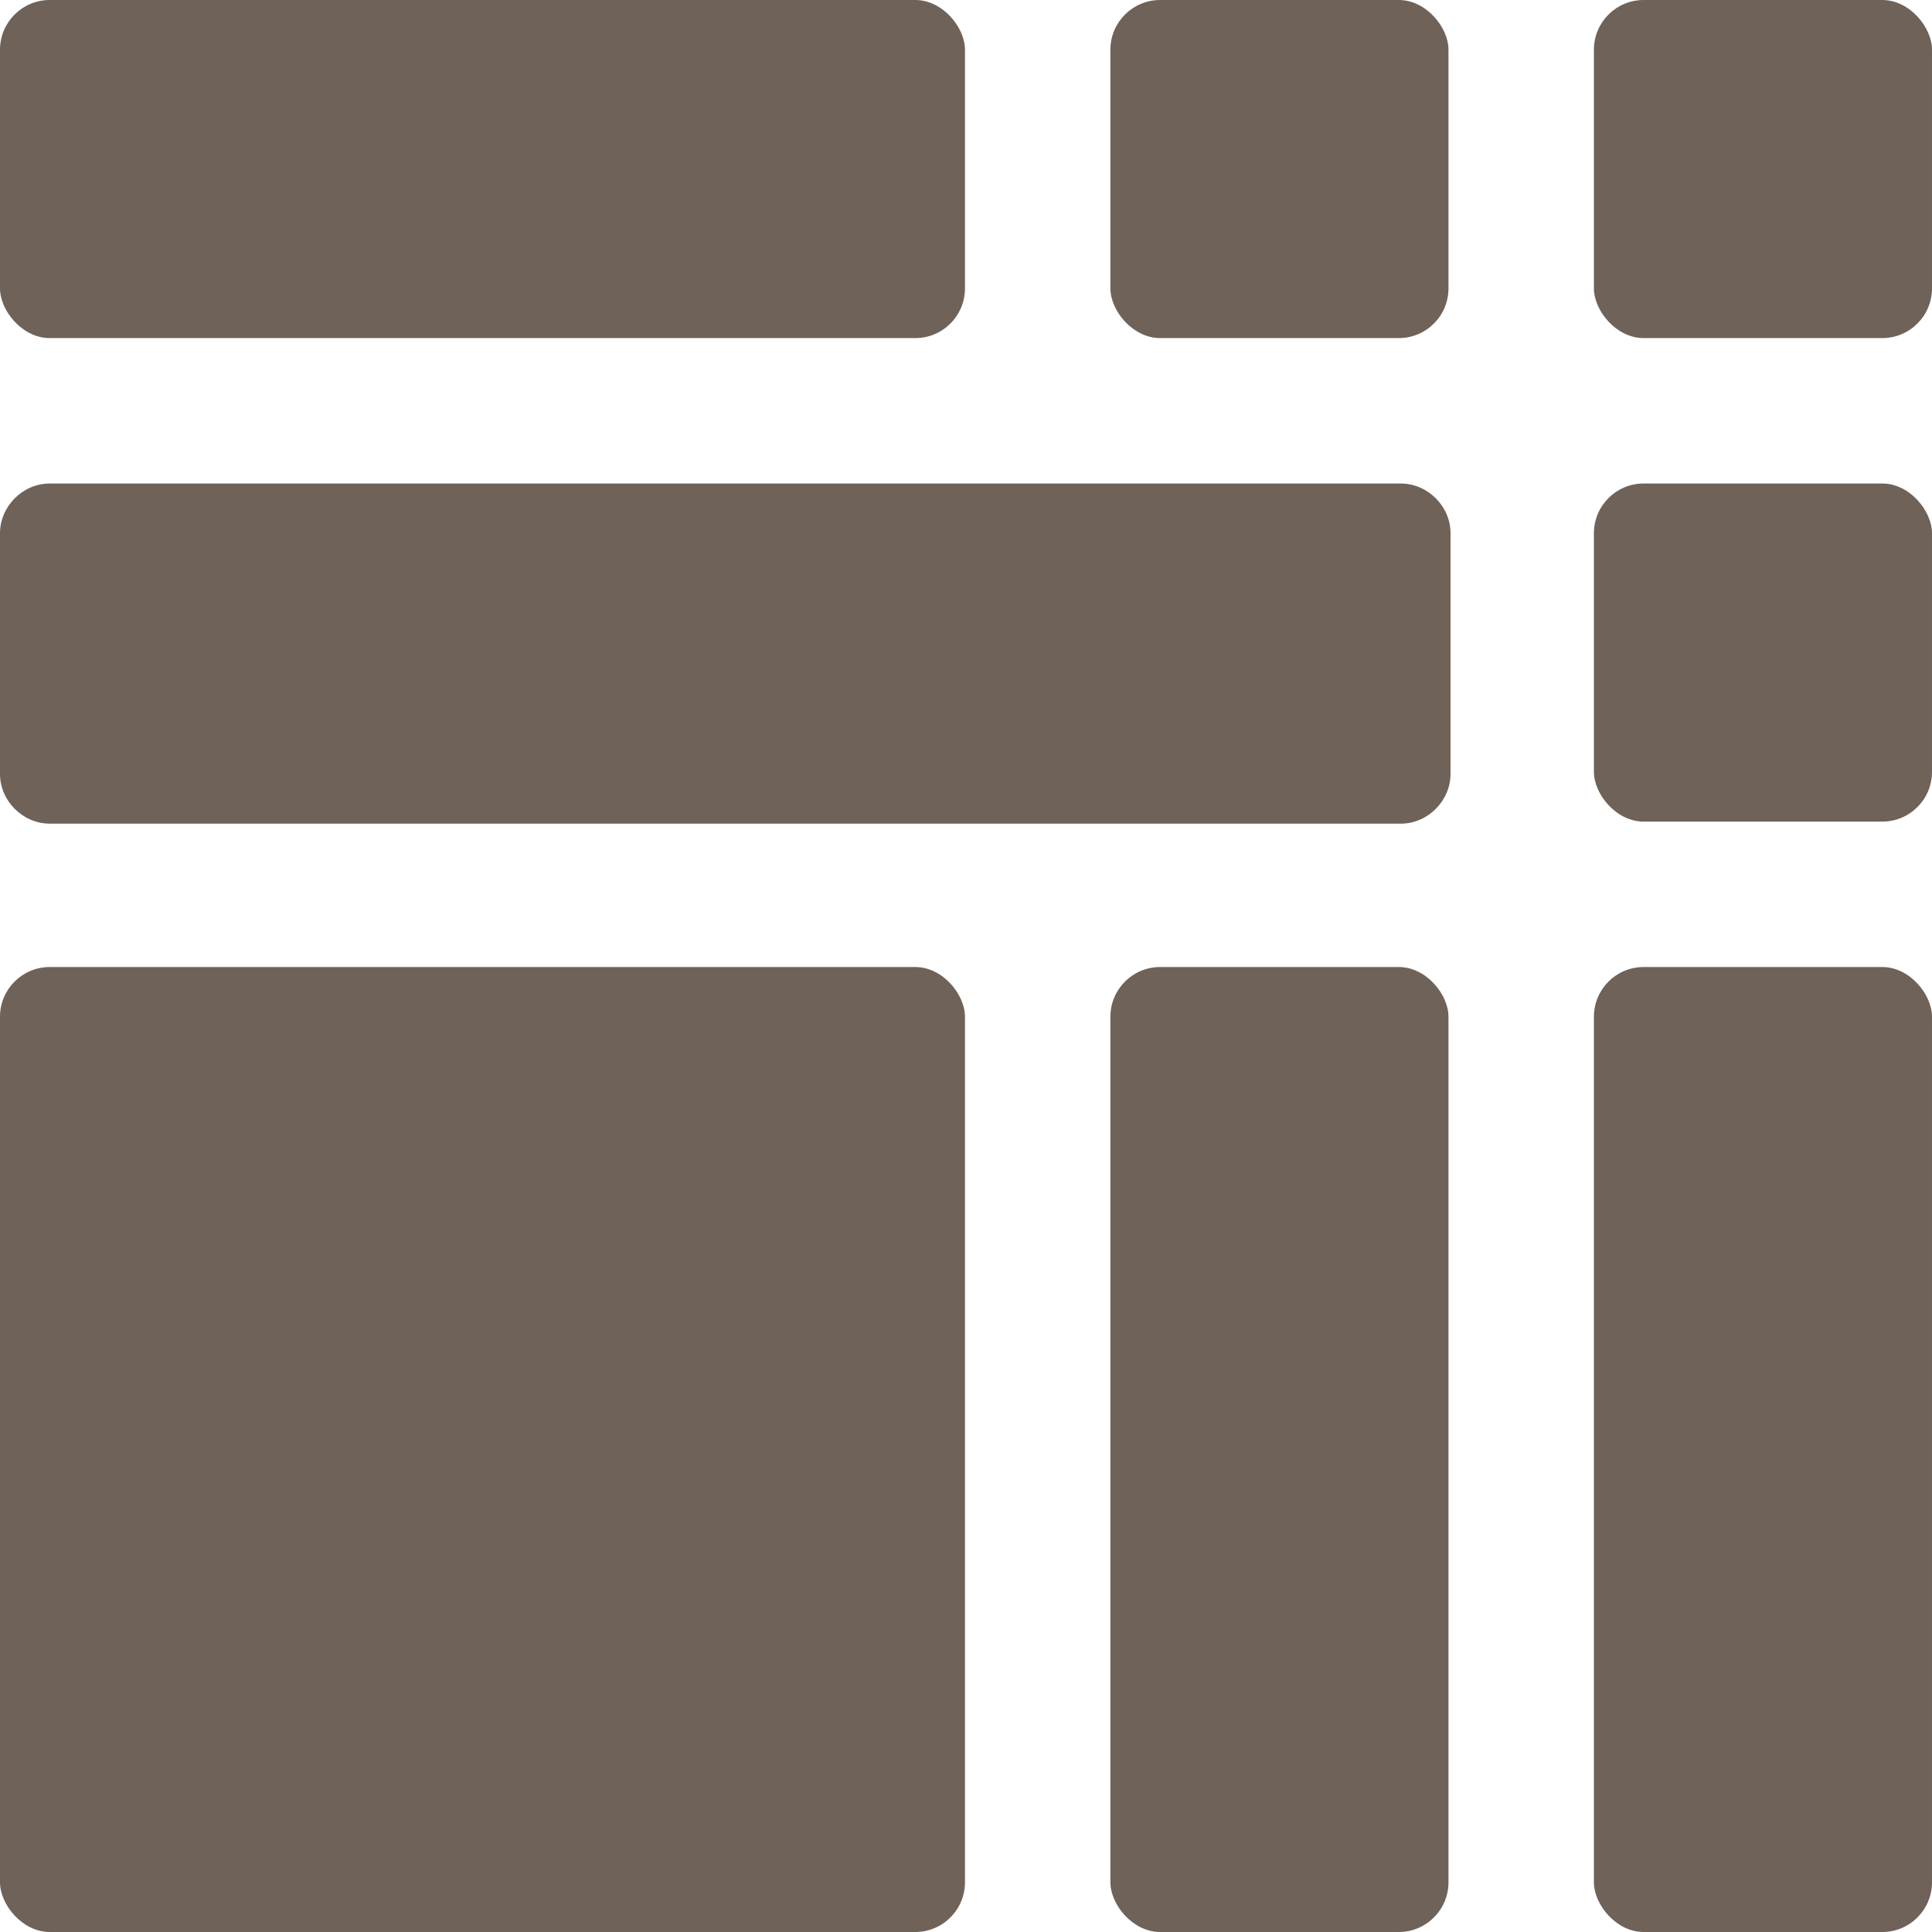
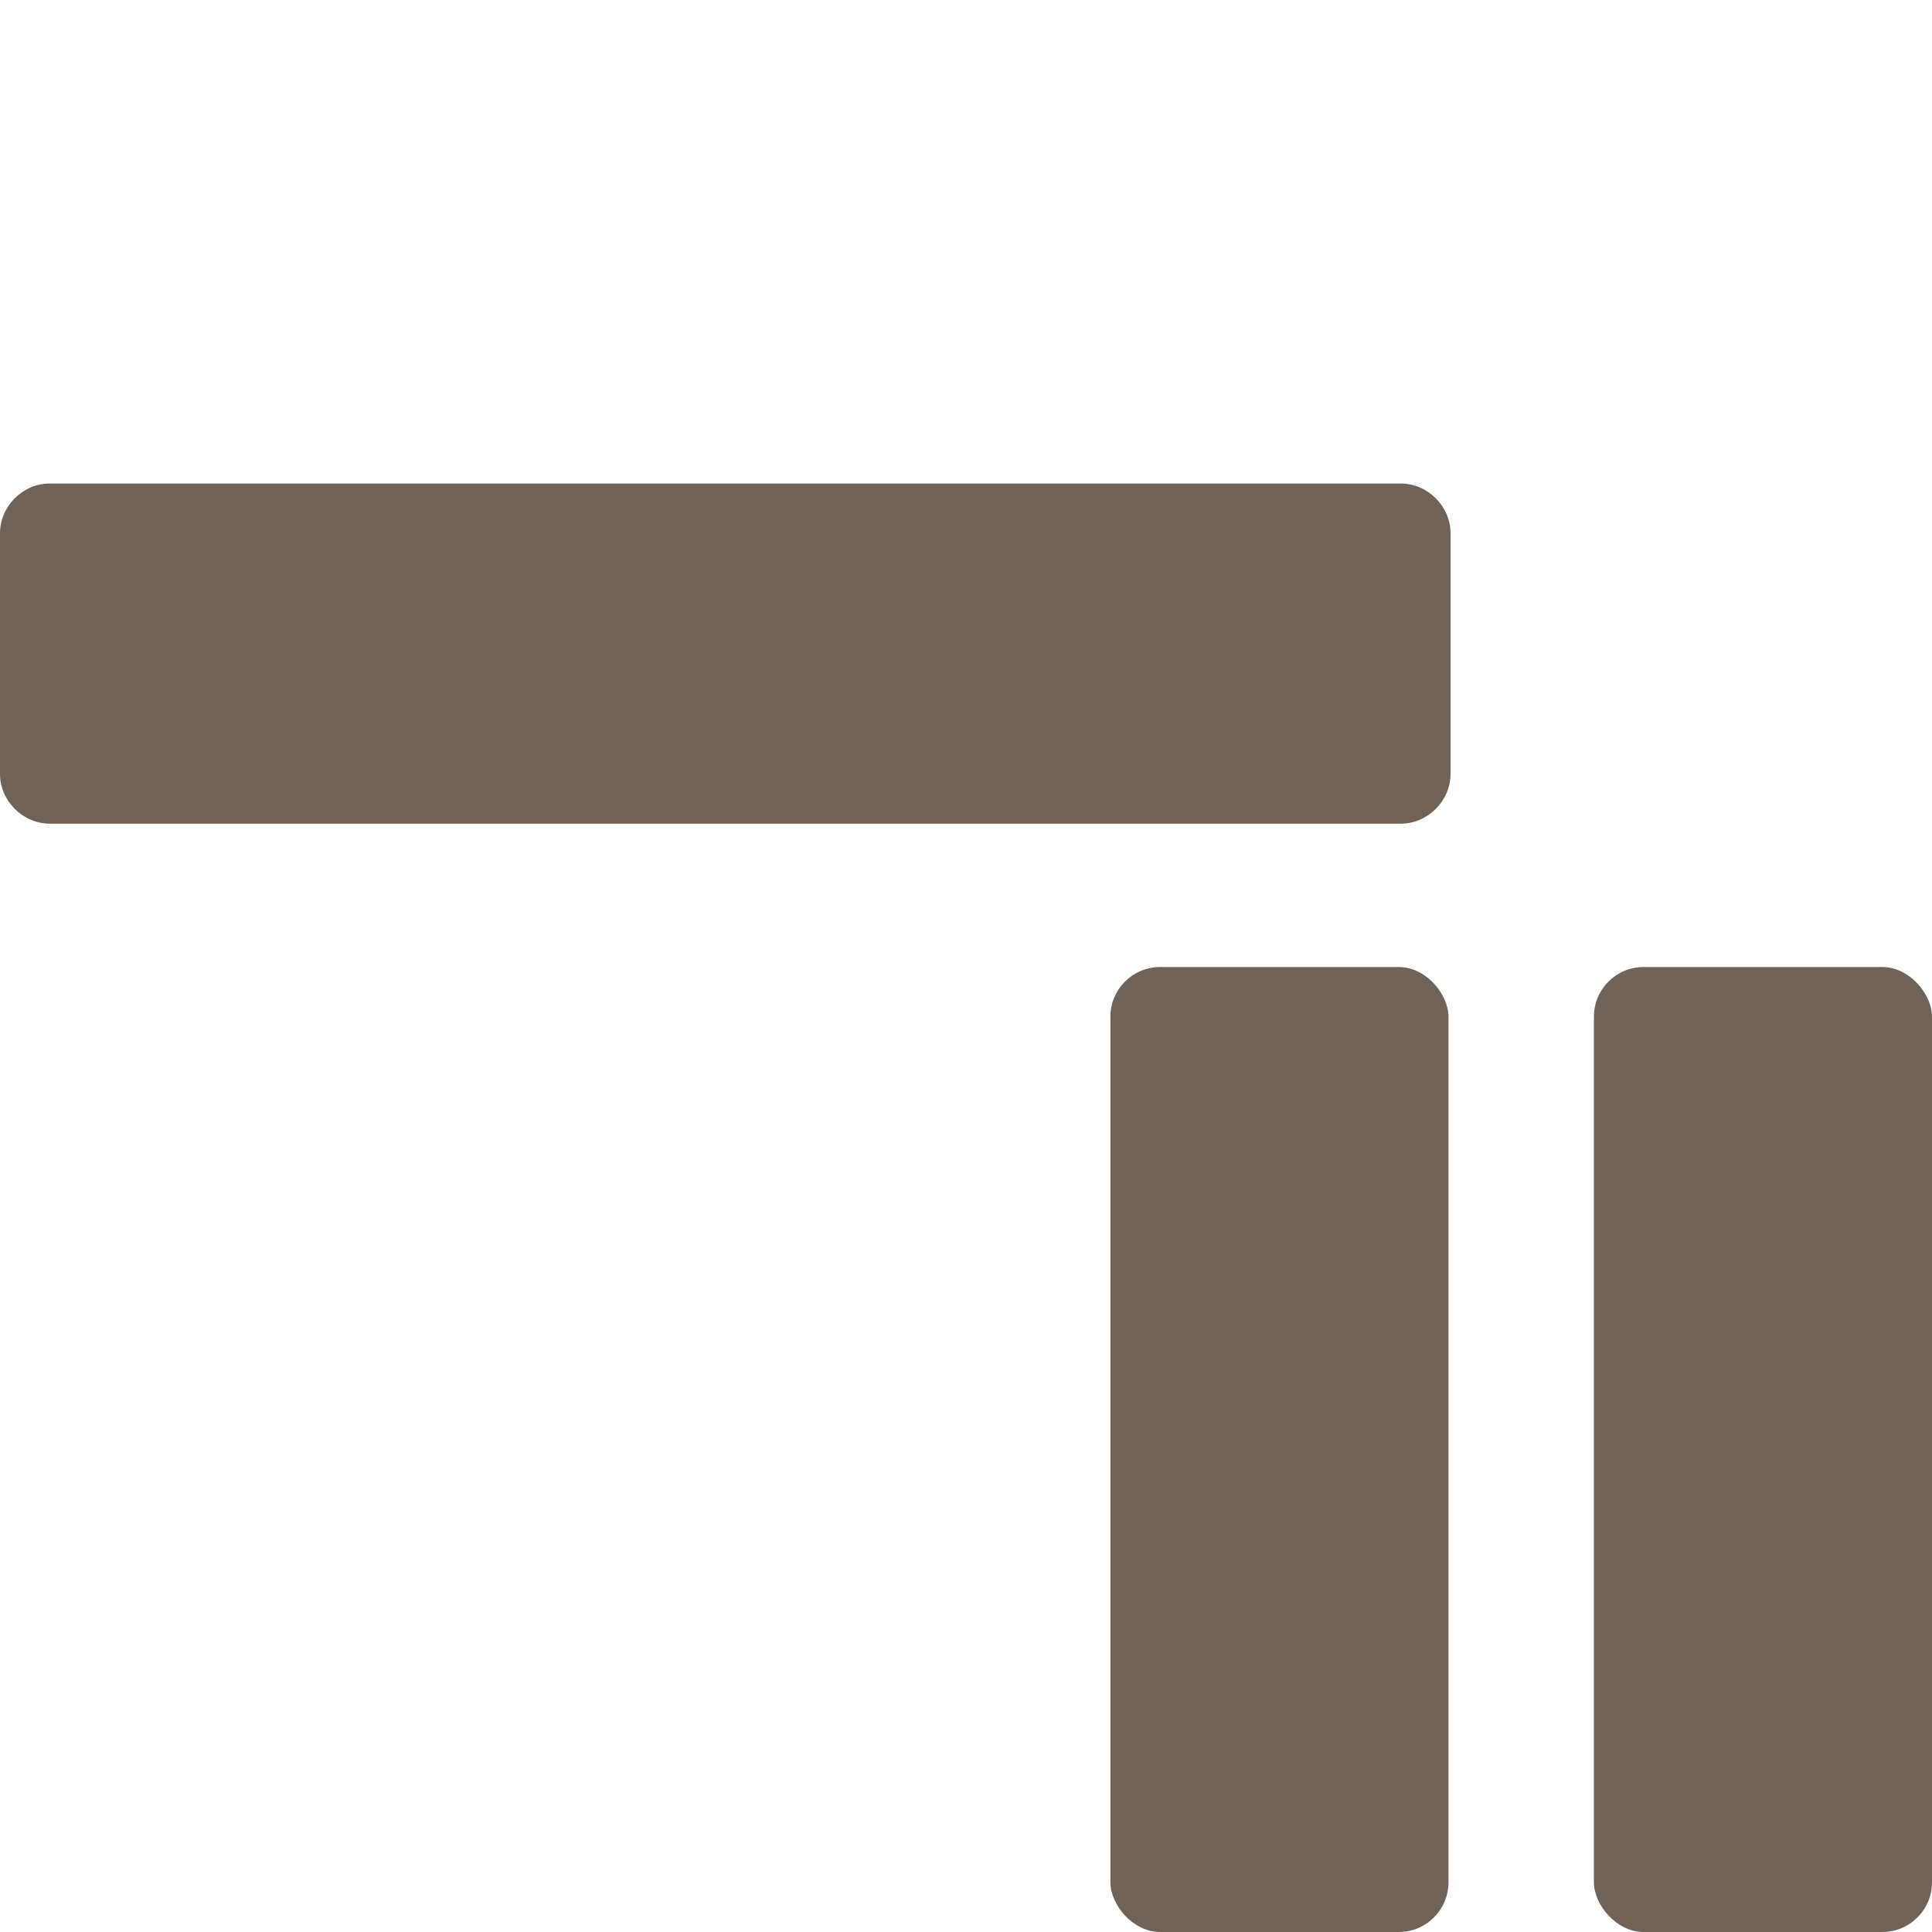
<svg xmlns="http://www.w3.org/2000/svg" viewBox="0 0 470.3 470.3">
  <defs>
    <style>      .cls-1 {        fill: #6f6259;      }    </style>
  </defs>
  <g>
    <g id="_레이어_1" data-name="레이어_1">
      <g>
-         <rect class="cls-1" x="388" width="82.3" height="82.3" rx="12.1" ry="12.1" />
-         <path class="cls-1" d="M234.9,117.7H12.1c-6.6,0-12.1,5.6-12.1,12.1v58.6c0,6.6,5.6,12.1,12.1,12.1h328.9c6.6,0,12.1-5.6,12.1-12.1v-58.6c0-6.6-5.6-12.1-12.1-12.1h-106.1Z" />
-         <rect class="cls-1" x="270.3" width="82.3" height="82.3" rx="12.1" ry="12.1" />
-         <rect class="cls-1" x="388" y="117.7" width="82.3" height="82.3" rx="12.1" ry="12.1" />
-         <rect class="cls-1" width="234.9" height="82.3" rx="12.1" ry="12.1" />
-         <rect class="cls-1" y="235.4" width="234.9" height="234.9" rx="12.1" ry="12.1" />
+         <path class="cls-1" d="M234.9,117.7H12.1c-6.6,0-12.1,5.6-12.1,12.1v58.6c0,6.6,5.6,12.1,12.1,12.1h328.9c6.6,0,12.1-5.6,12.1-12.1v-58.6c0-6.6-5.6-12.1-12.1-12.1Z" />
        <rect class="cls-1" x="270.3" y="235.4" width="82.3" height="234.9" rx="12.1" ry="12.1" />
        <rect class="cls-1" x="388" y="235.4" width="82.3" height="234.9" rx="12.1" ry="12.1" />
      </g>
    </g>
  </g>
</svg>